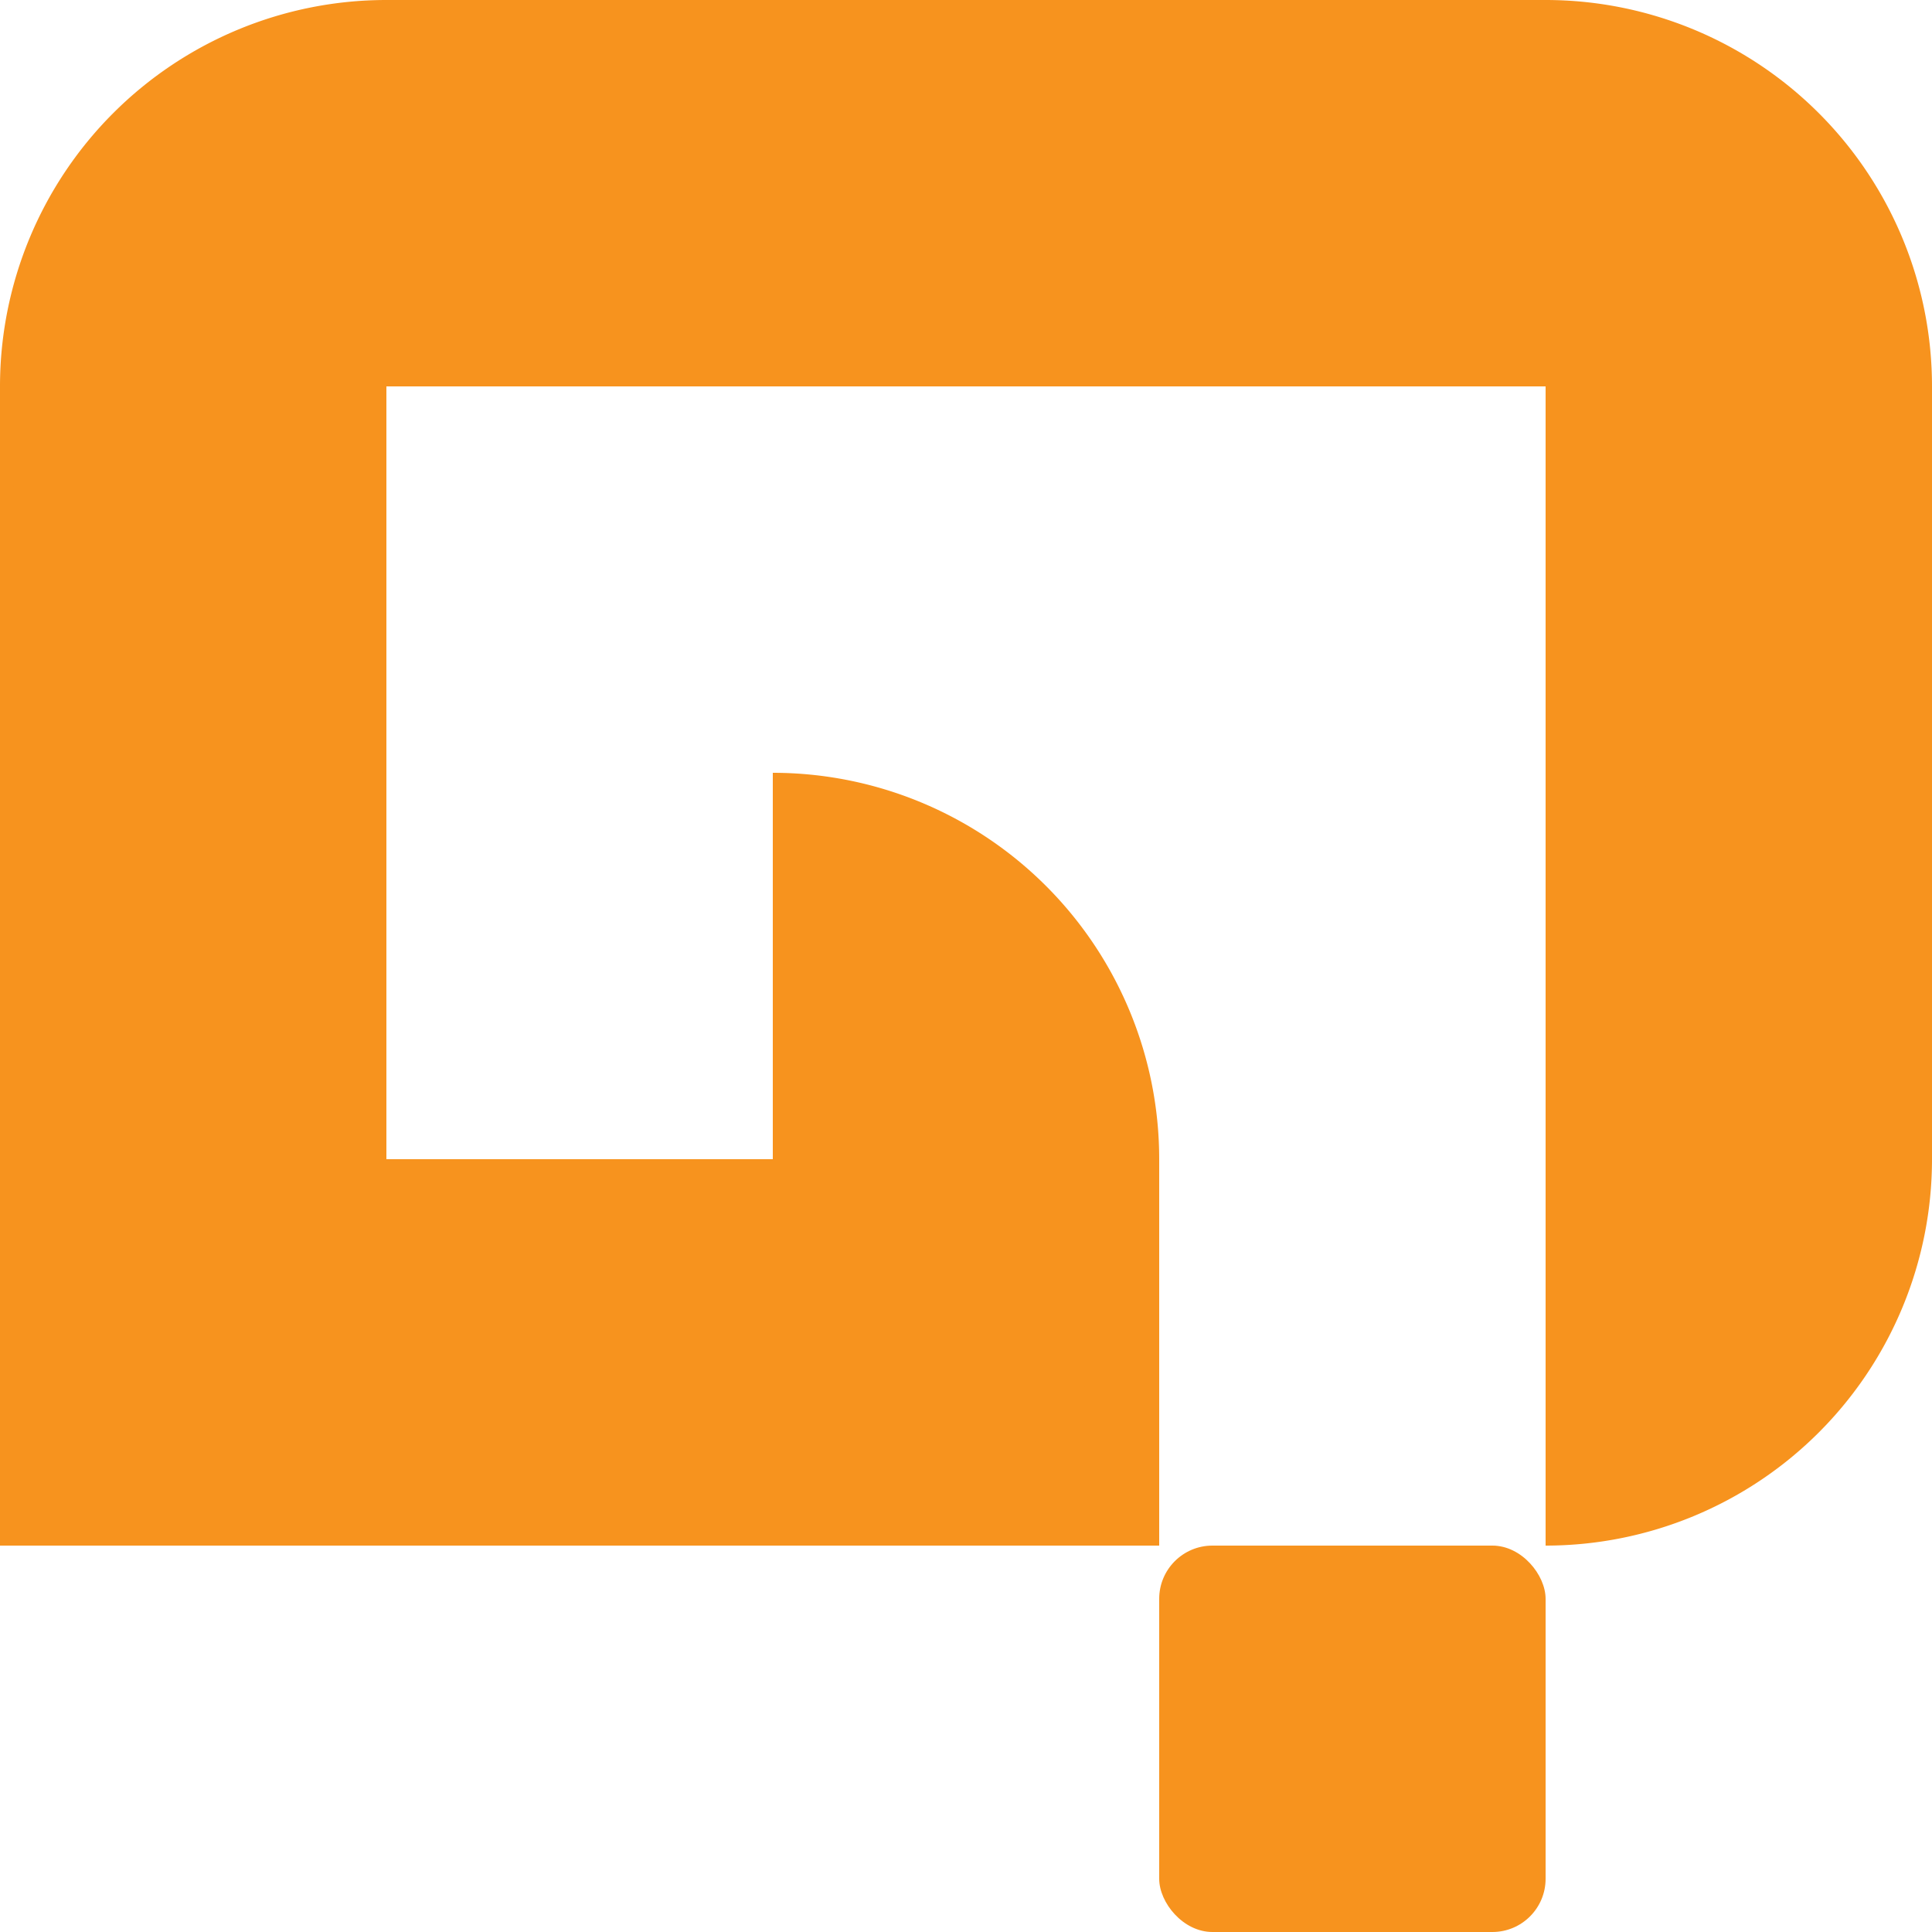
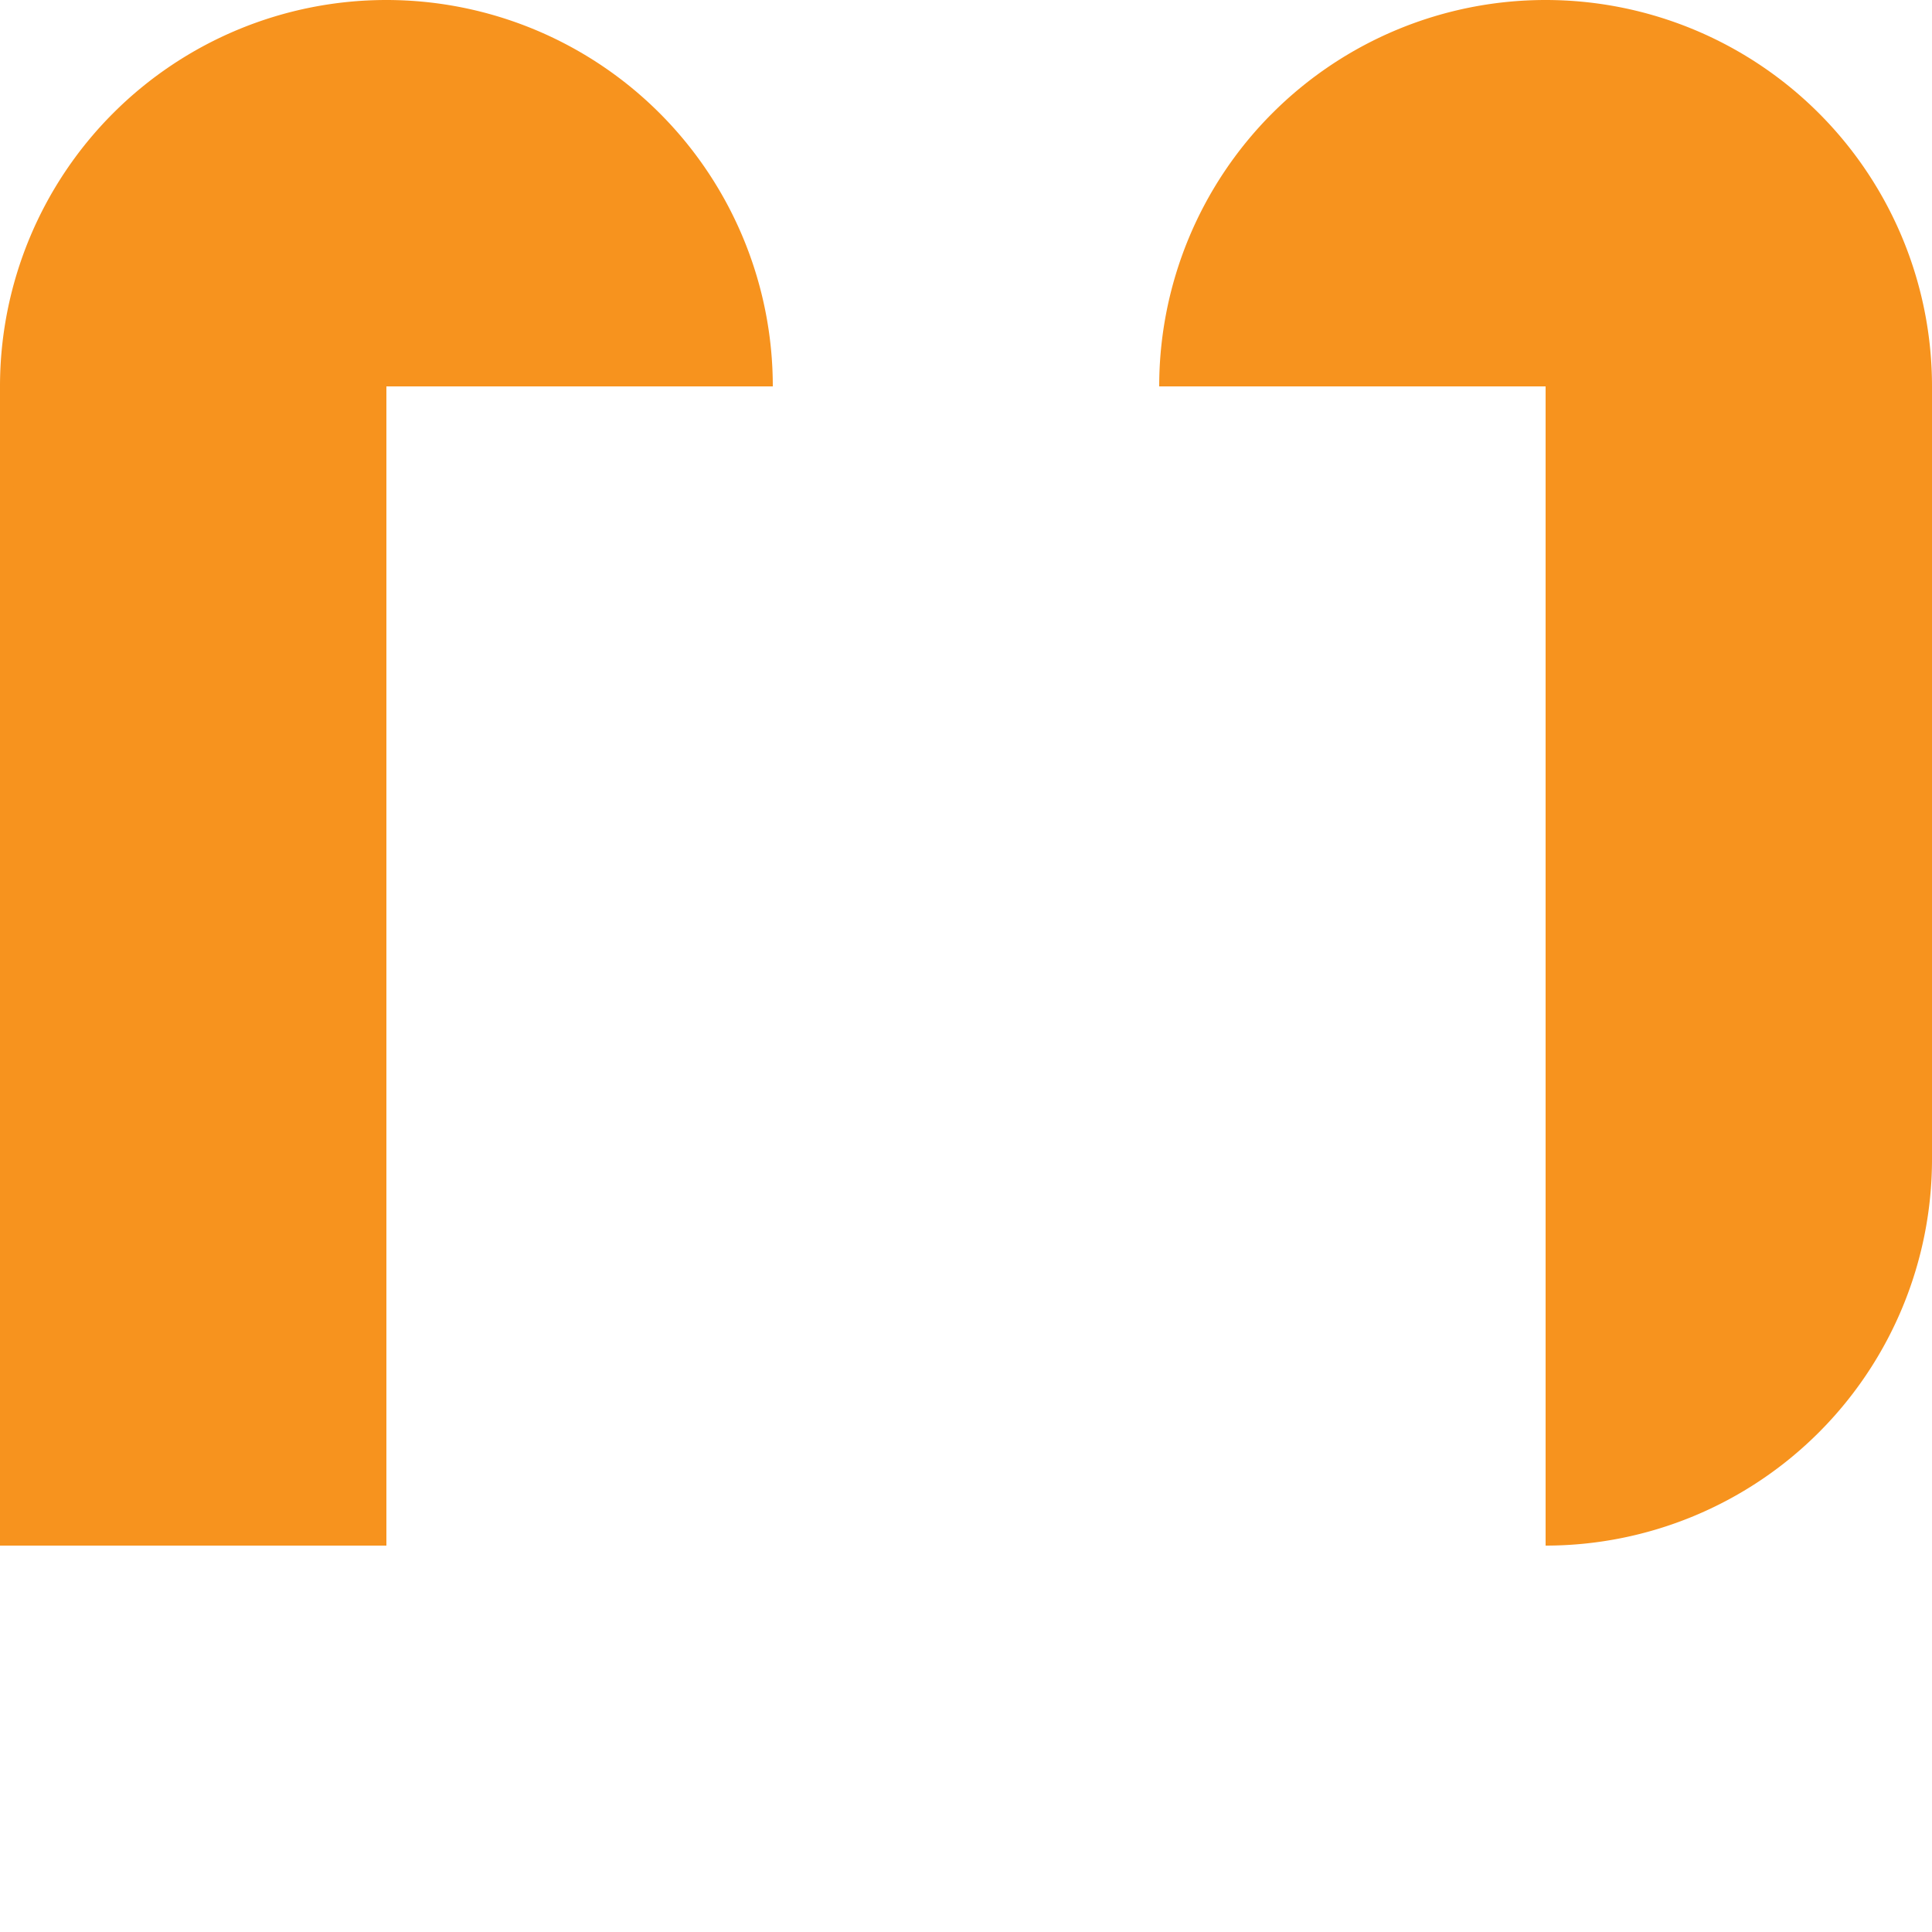
<svg xmlns="http://www.w3.org/2000/svg" id="e22b12d6-a64f-408a-ab44-2f759aeabebd" data-name="Warstwa 1" viewBox="0 0 45 45">
  <title>orange_logo</title>
  <rect x="36" y="9" width="9" height="18" transform="translate(81 36) rotate(-180)" fill="#f7931e" />
-   <rect x="9" width="27" height="9" transform="translate(45 9) rotate(-180)" fill="#f7931e" />
  <rect y="9" width="9" height="27" transform="translate(9 45) rotate(-180)" fill="#f7931e" />
-   <rect y="27" width="27" height="9" transform="translate(27 63) rotate(-180)" fill="#f7931e" />
-   <rect x="27" y="36" width="9" height="9" rx="1.24" transform="translate(63 81) rotate(-180)" fill="#f7931e" />
  <path d="M27,9a9,9,0,1,1,9,9V9Z" transform="translate(0 0)" fill="#f7931e" />
  <path d="M45,27a9,9,0,0,1-9,9V18A9,9,0,0,1,45,27Z" transform="translate(0 0)" fill="#f7931e" />
  <path d="M9,0a9,9,0,0,1,9,9H9v9A9,9,0,0,1,9,0Z" transform="translate(0 0)" fill="#f7931e" />
-   <path d="M18,18a9,9,0,1,1-9,9h9Z" transform="translate(0 0)" fill="#f7931e" />
</svg>